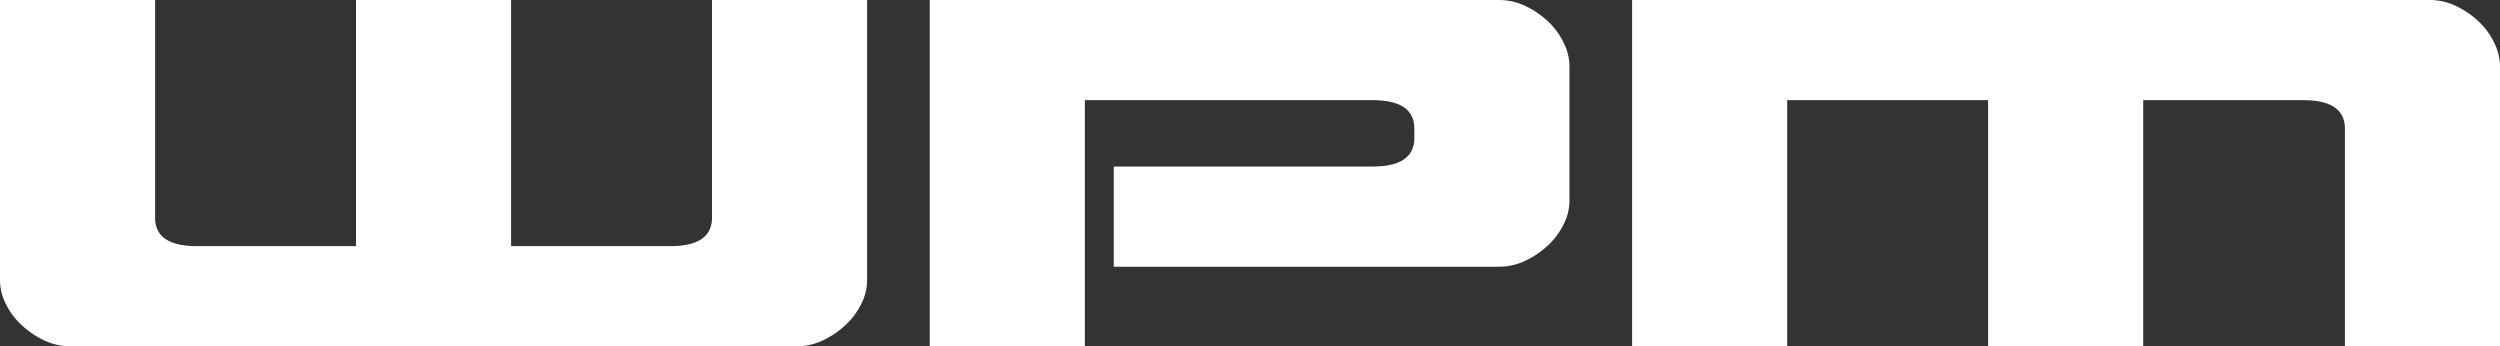
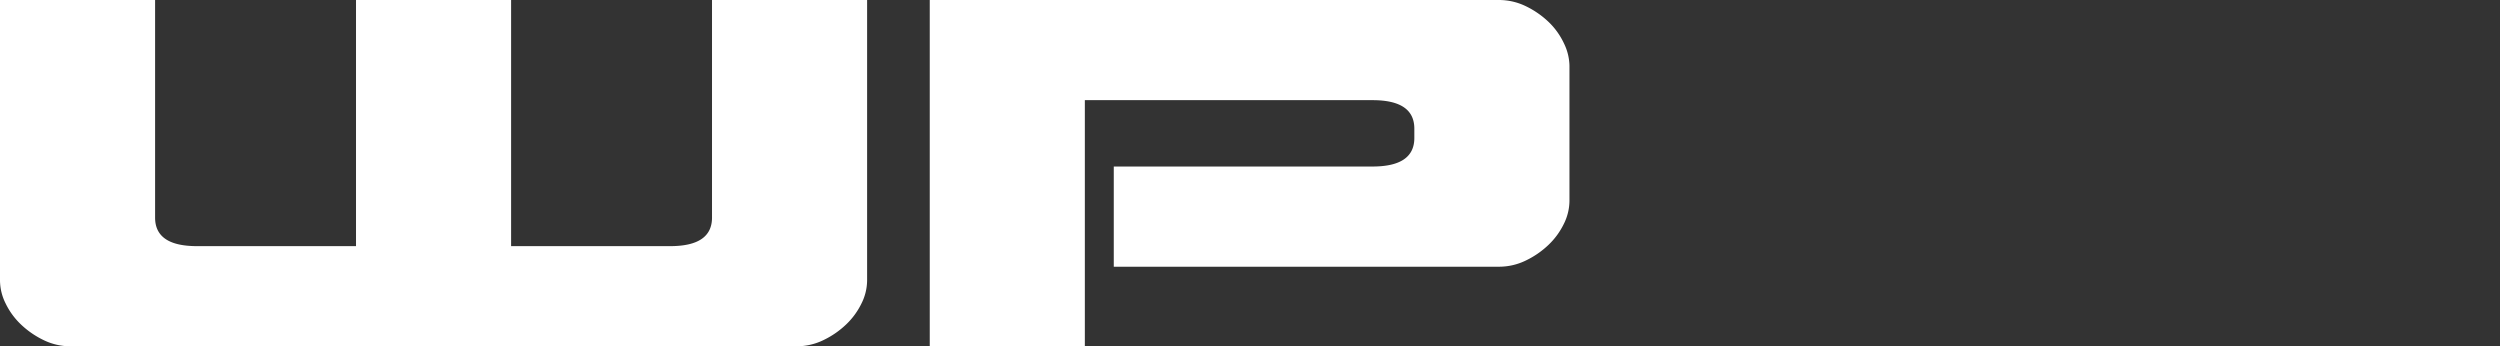
<svg xmlns="http://www.w3.org/2000/svg" width="1003.396" height="139" viewBox="0 0 1003.396 139">
  <rect x="0" y="0" width="1003.396" height="139" fill="#333333" stroke="none" />
  <g id="WPM" style="mix-blend-mode: normal;isolation: isolate">
    <g id="Group_12" data-name="Group 12">
      <path fill="#ffffff" id="Path_48" data-name="Path 48" d="M71.038,103.075q0,11.453,16.774,11.453h63.864V15.74h62.248v98.789h63.864q16.774,0,16.774-11.453V15.74H356.81V128.365a20.95,20.95,0,0,1-2.259,9.183,29.229,29.229,0,0,1-6.133,8.392,35.088,35.088,0,0,1-9.036,6.258,24.5,24.5,0,0,1-10.968,2.53H37.175a24.461,24.461,0,0,1-10.968-2.53,35.283,35.283,0,0,1-9.036-6.258,29.036,29.036,0,0,1-6.122-8.392,20.986,20.986,0,0,1-2.259-9.183V15.74H71.038Z" transform="translate(-8.79 -15.74)" />
      <path fill="#fff" id="Path_49" data-name="Path 49" d="M578.485,18.27a35.769,35.769,0,0,1,9.036,6.258,28.779,28.779,0,0,1,6.133,8.517,21.354,21.354,0,0,1,2.259,9.059V96.422a20.986,20.986,0,0,1-2.259,9.183A29.23,29.23,0,0,1,587.521,114a35.09,35.09,0,0,1-9.036,6.258,24.5,24.5,0,0,1-10.968,2.53H413.02V82.574H516.88q16.773,0,16.773-11.453V67.393q0-11.453-16.773-11.453H401.408v98.789H339.16V15.74H567.517A24.683,24.683,0,0,1,578.485,18.27Z" transform="translate(34.003 -15.74)" />
-       <path fill="#fff" id="Path_50" data-name="Path 50" d="M874.817,154.729V67.393q0-11.453-16.773-11.453h-64.18v98.789H731.616V55.94H650.978v98.789H588.73V15.74H908.681a24.648,24.648,0,0,1,10.968,2.53,35.77,35.77,0,0,1,9.036,6.258,28.738,28.738,0,0,1,6.122,8.517,21.353,21.353,0,0,1,2.259,9.059V154.74H874.818Z" transform="translate(66.33 -15.74)" />
    </g>
  </g>
</svg>